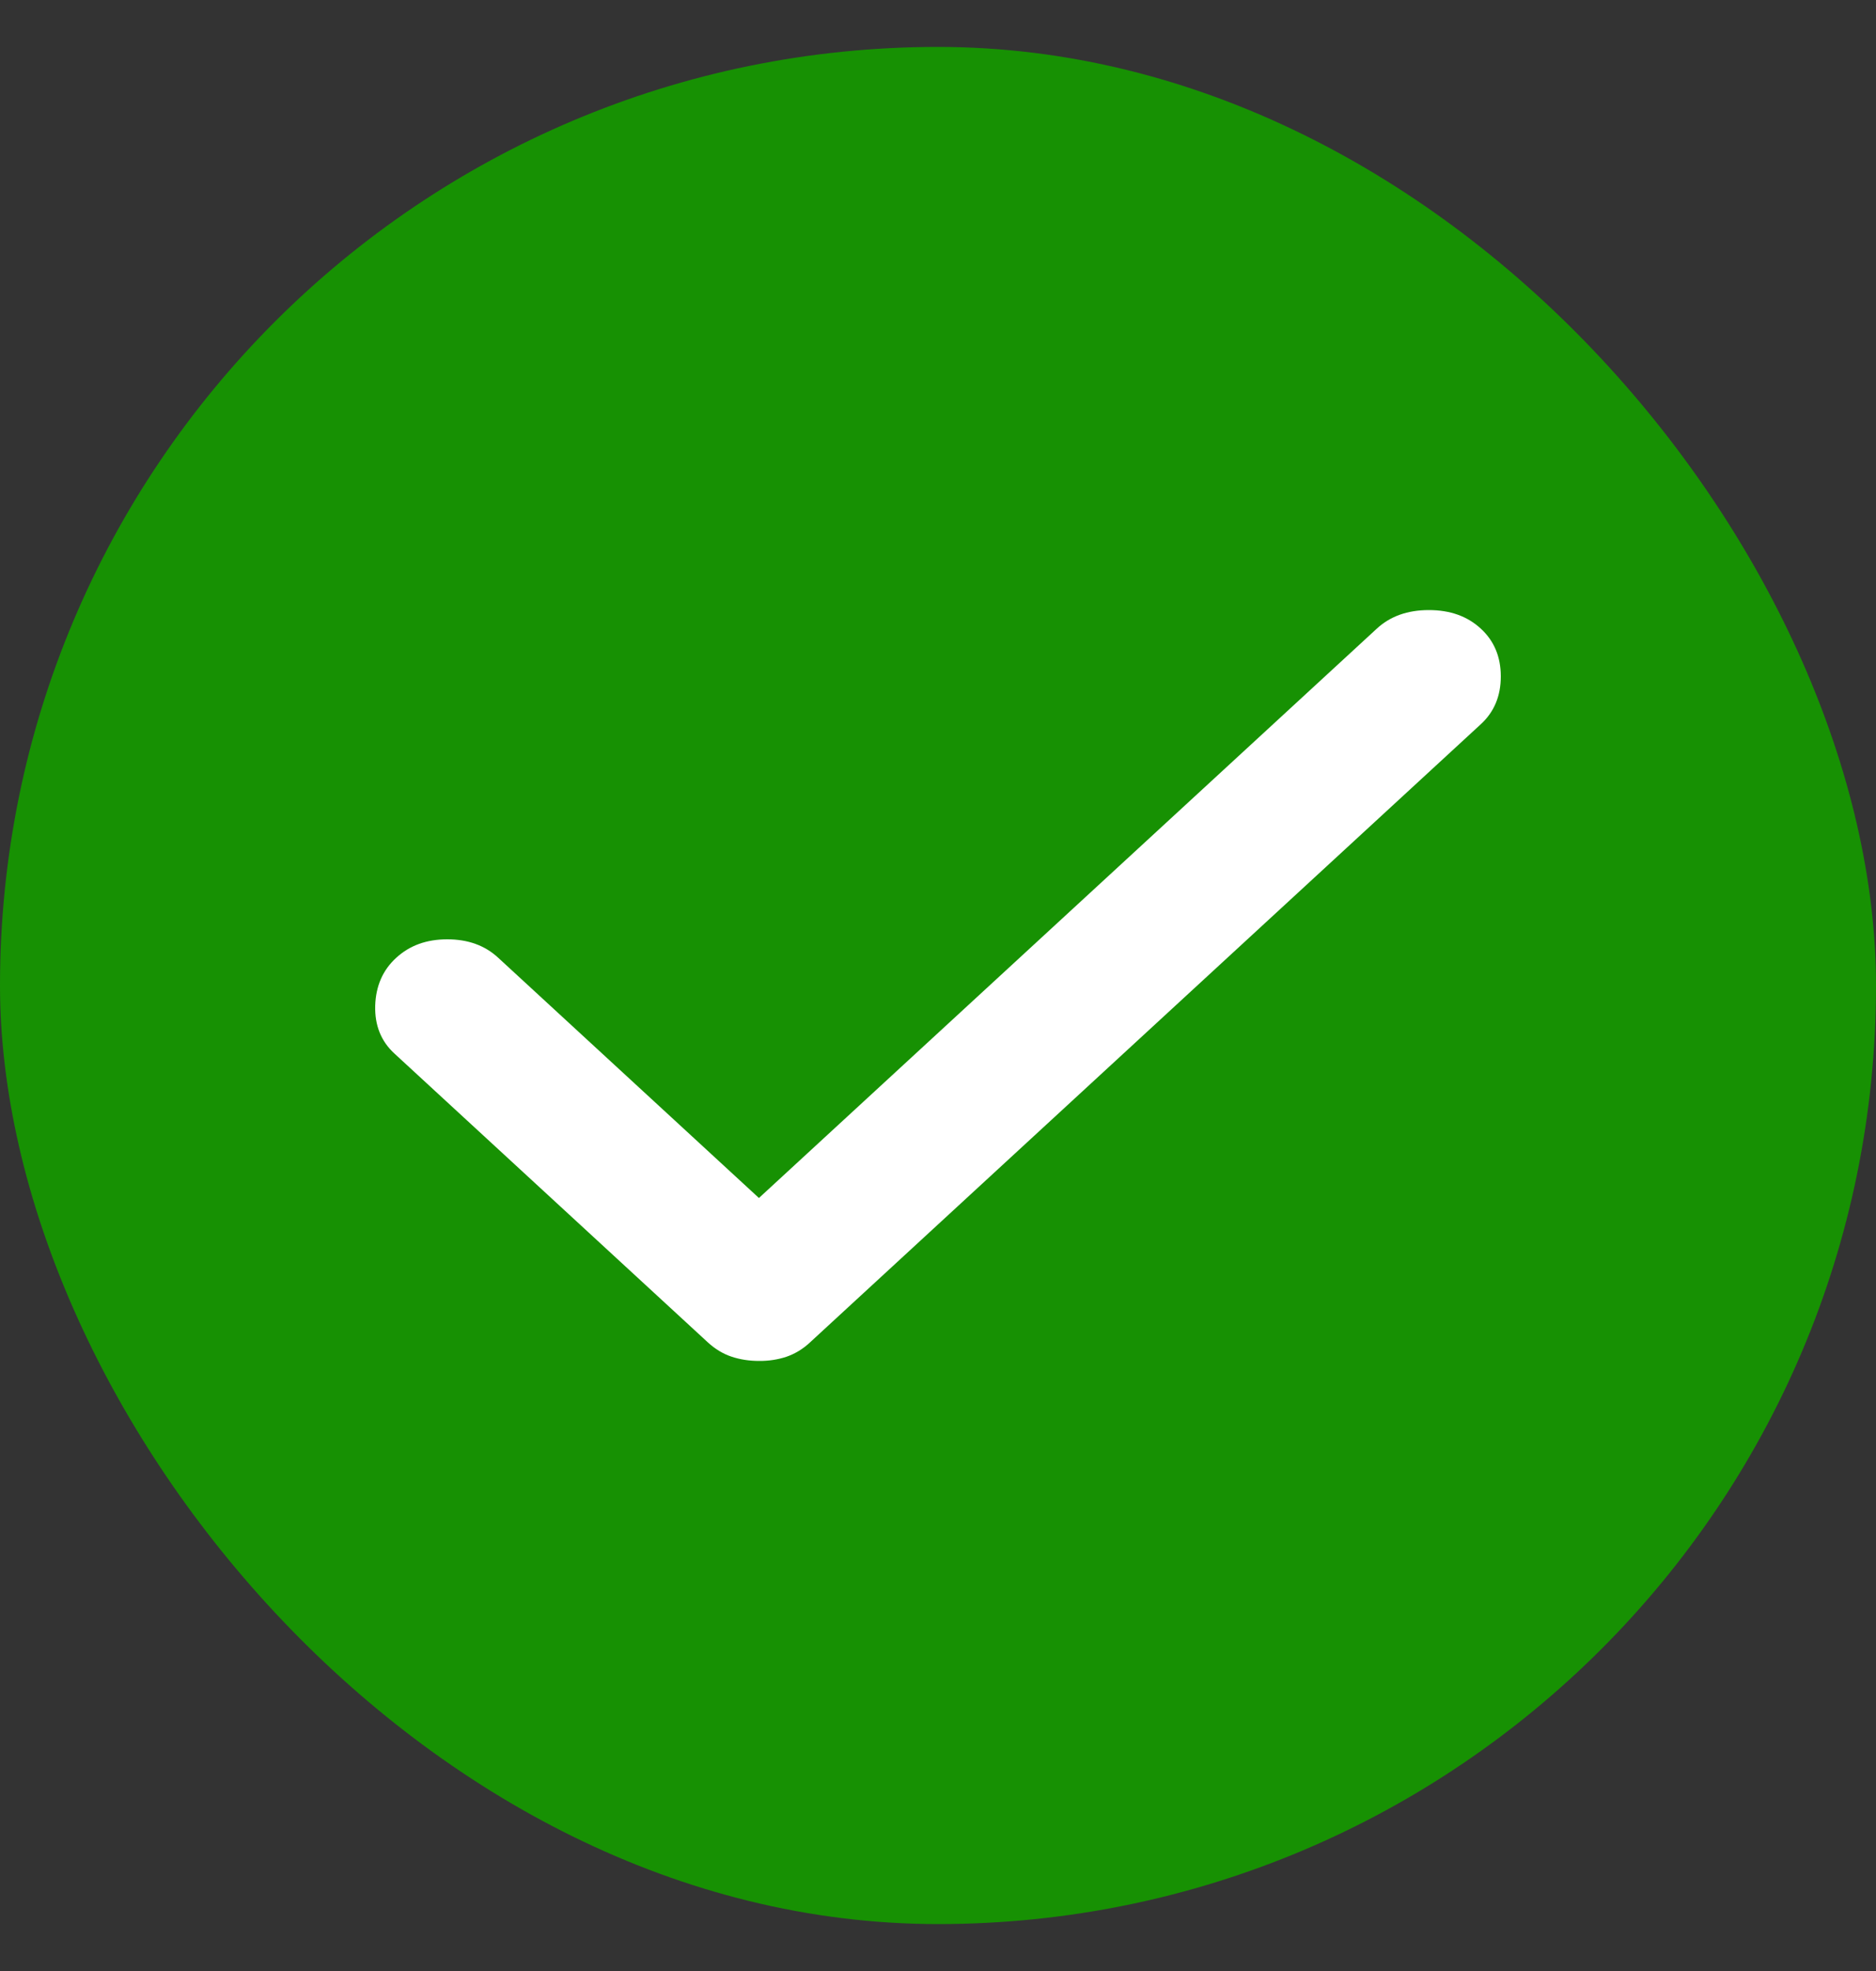
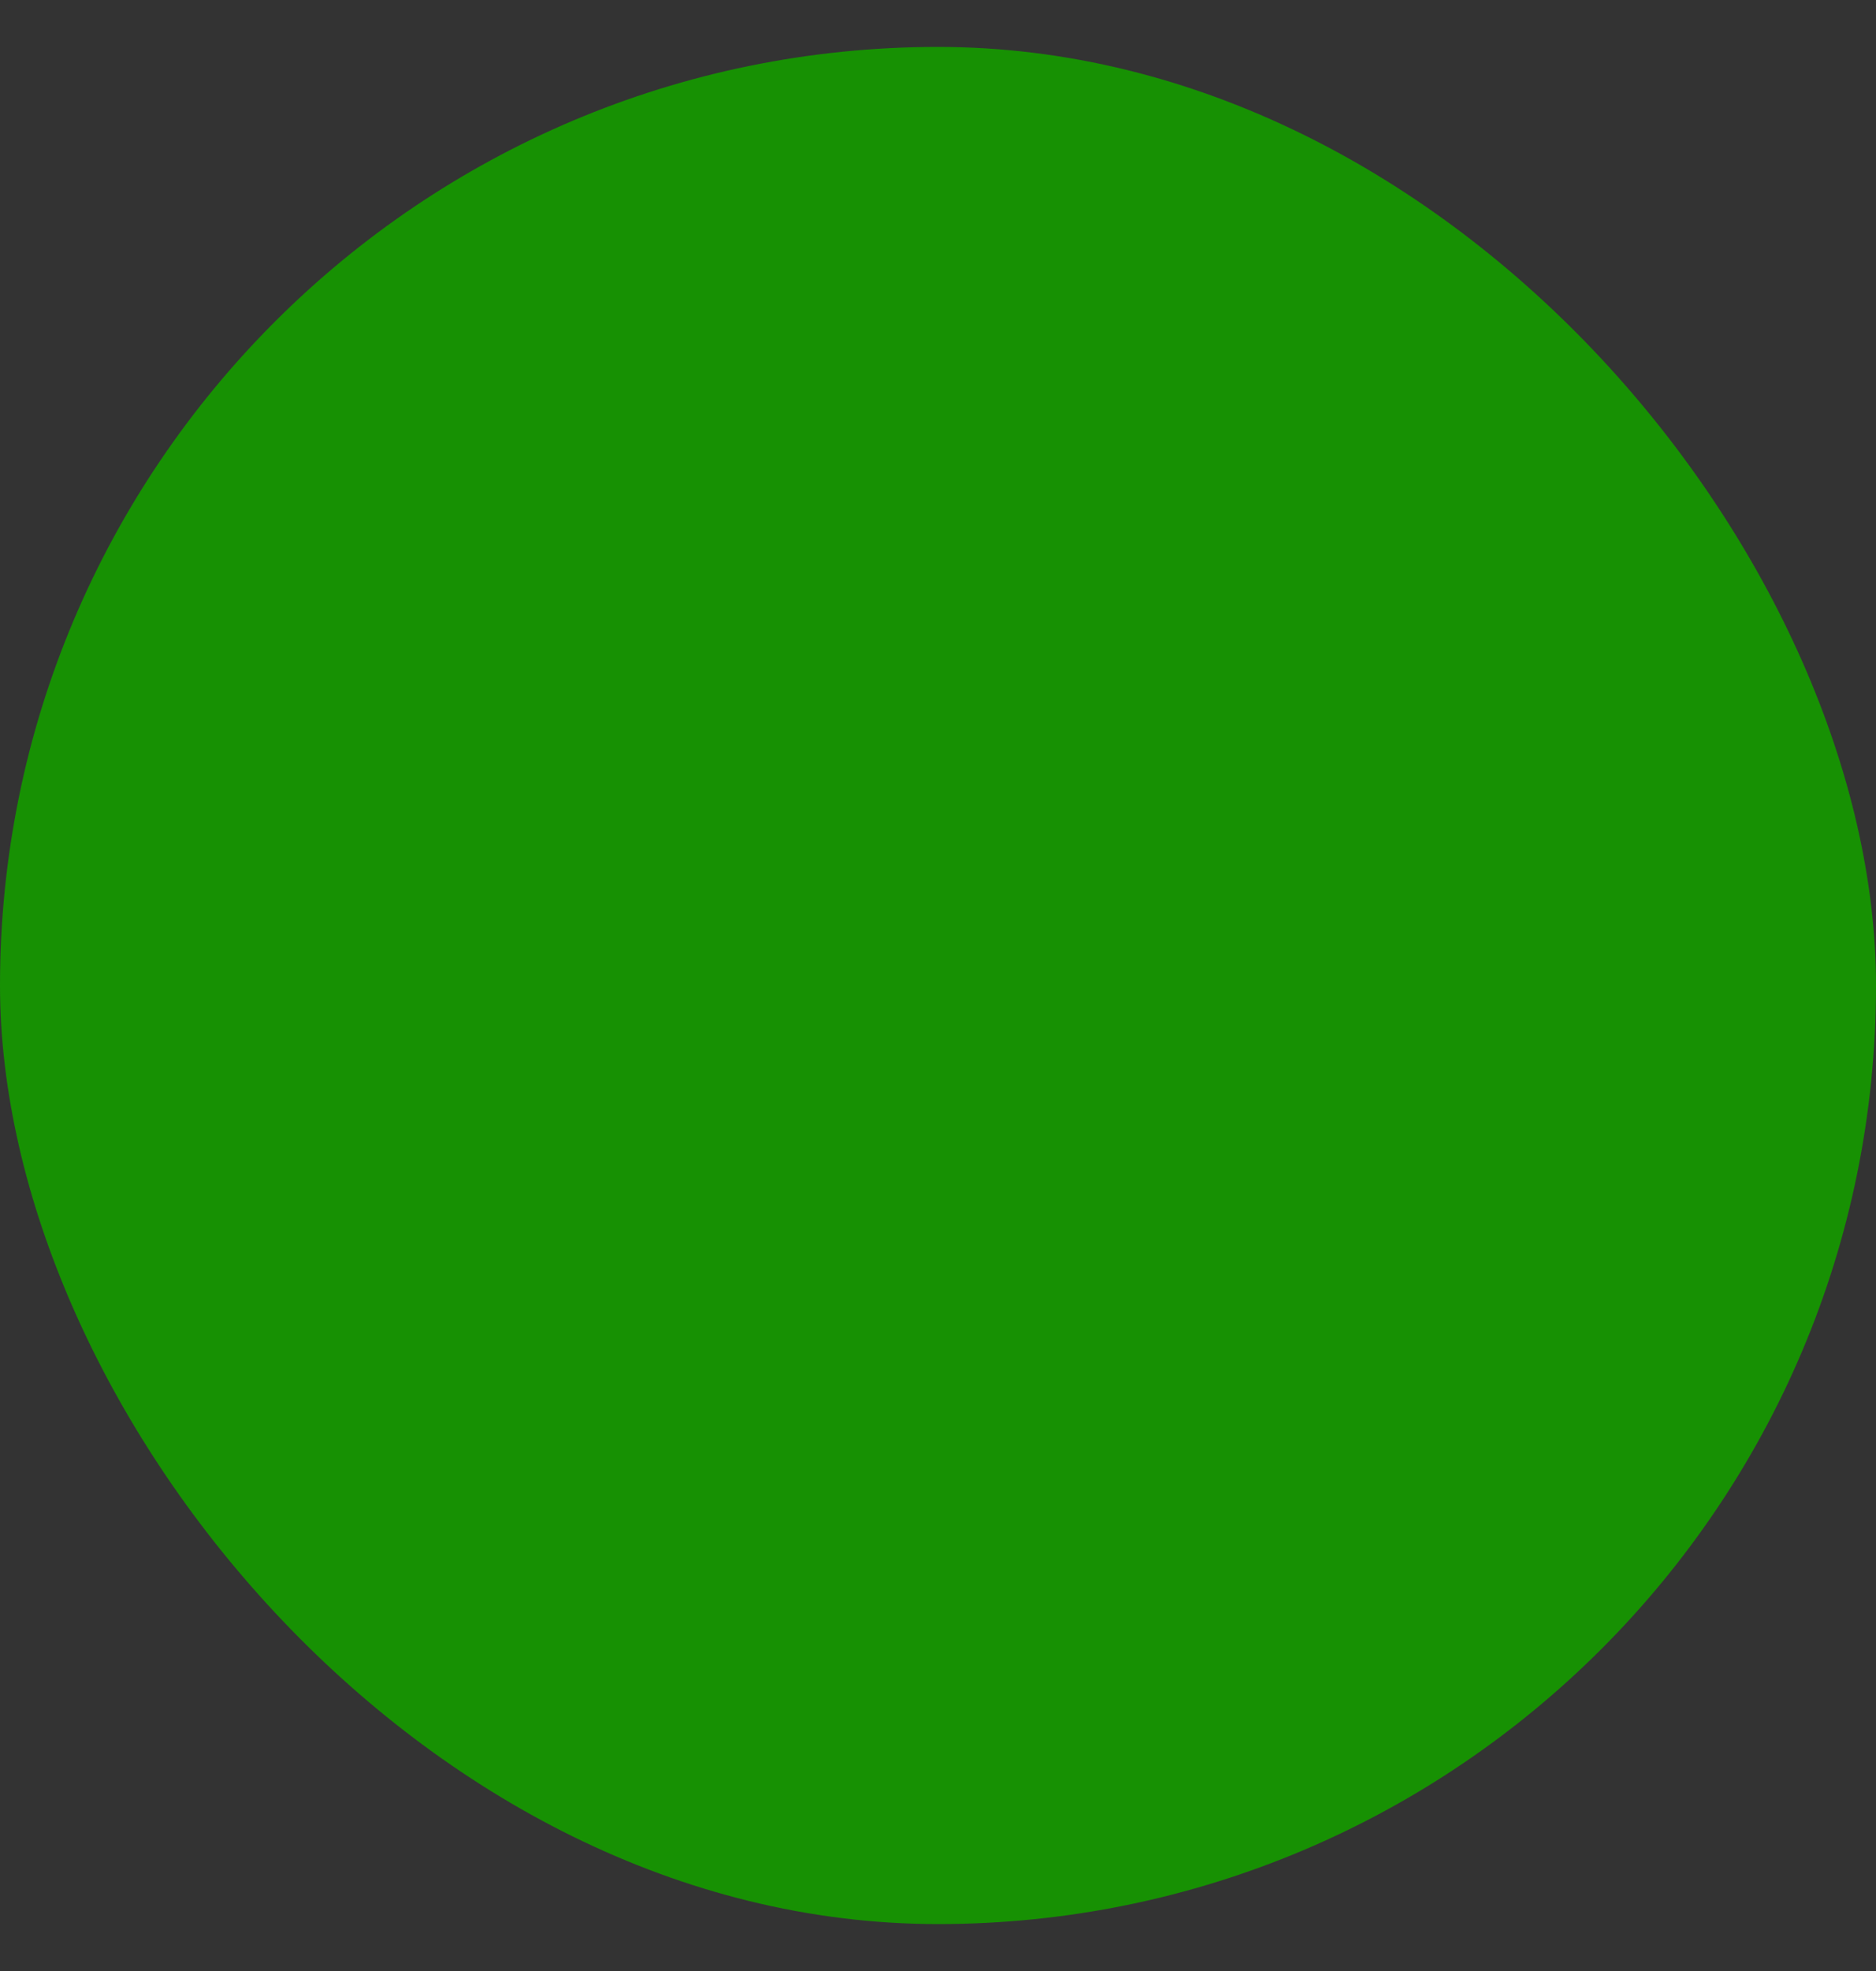
<svg xmlns="http://www.w3.org/2000/svg" width="20" height="21" viewBox="0 0 20 21" fill="none">
  <rect x="0" y="0" width="20" height="21" fill="#333333" stroke="none" />
  <rect y="0.5" width="20" height="20" rx="10" fill="#179103" />
-   <path d="M8.091 14.5C7.988 14.5 7.89 14.485 7.8 14.455C7.709 14.425 7.625 14.374 7.547 14.303L4.205 11.225C4.062 11.094 3.994 10.923 4 10.714C4.007 10.505 4.081 10.335 4.224 10.205C4.367 10.073 4.548 10.008 4.768 10.008C4.989 10.008 5.17 10.073 5.312 10.205L8.091 12.764L14.679 6.697C14.821 6.566 15.006 6.5 15.233 6.5C15.46 6.5 15.644 6.566 15.786 6.697C15.929 6.828 16 6.998 16 7.207C16 7.416 15.929 7.586 15.786 7.717L8.635 14.303C8.558 14.375 8.473 14.425 8.383 14.456C8.292 14.486 8.195 14.501 8.091 14.5Z" fill="white" />
</svg>